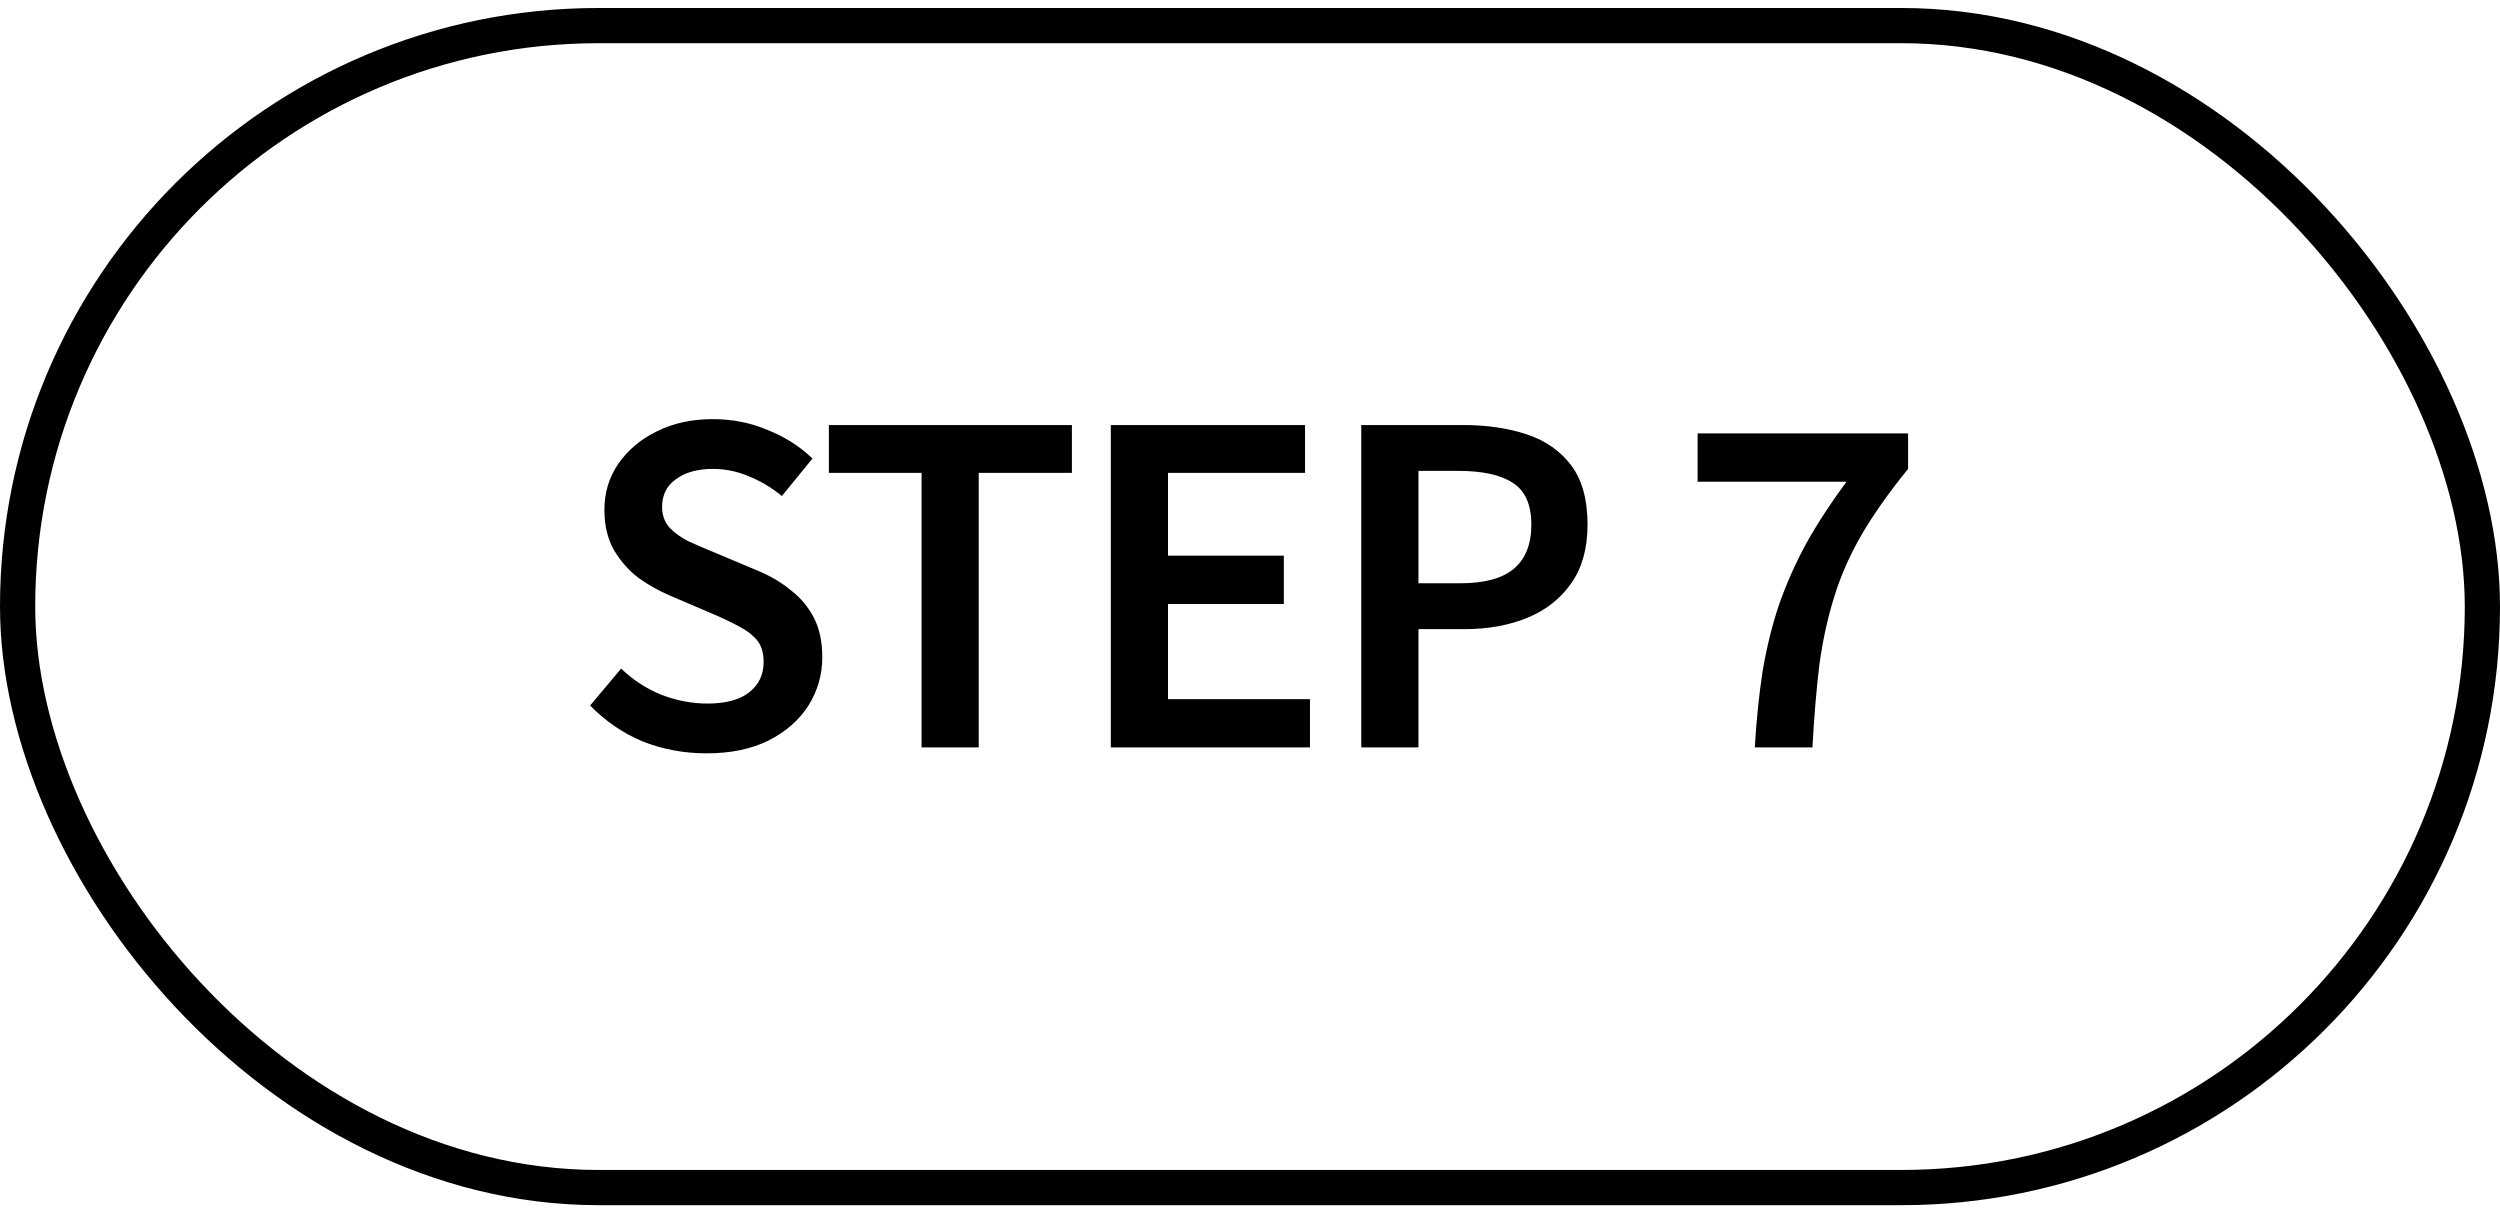
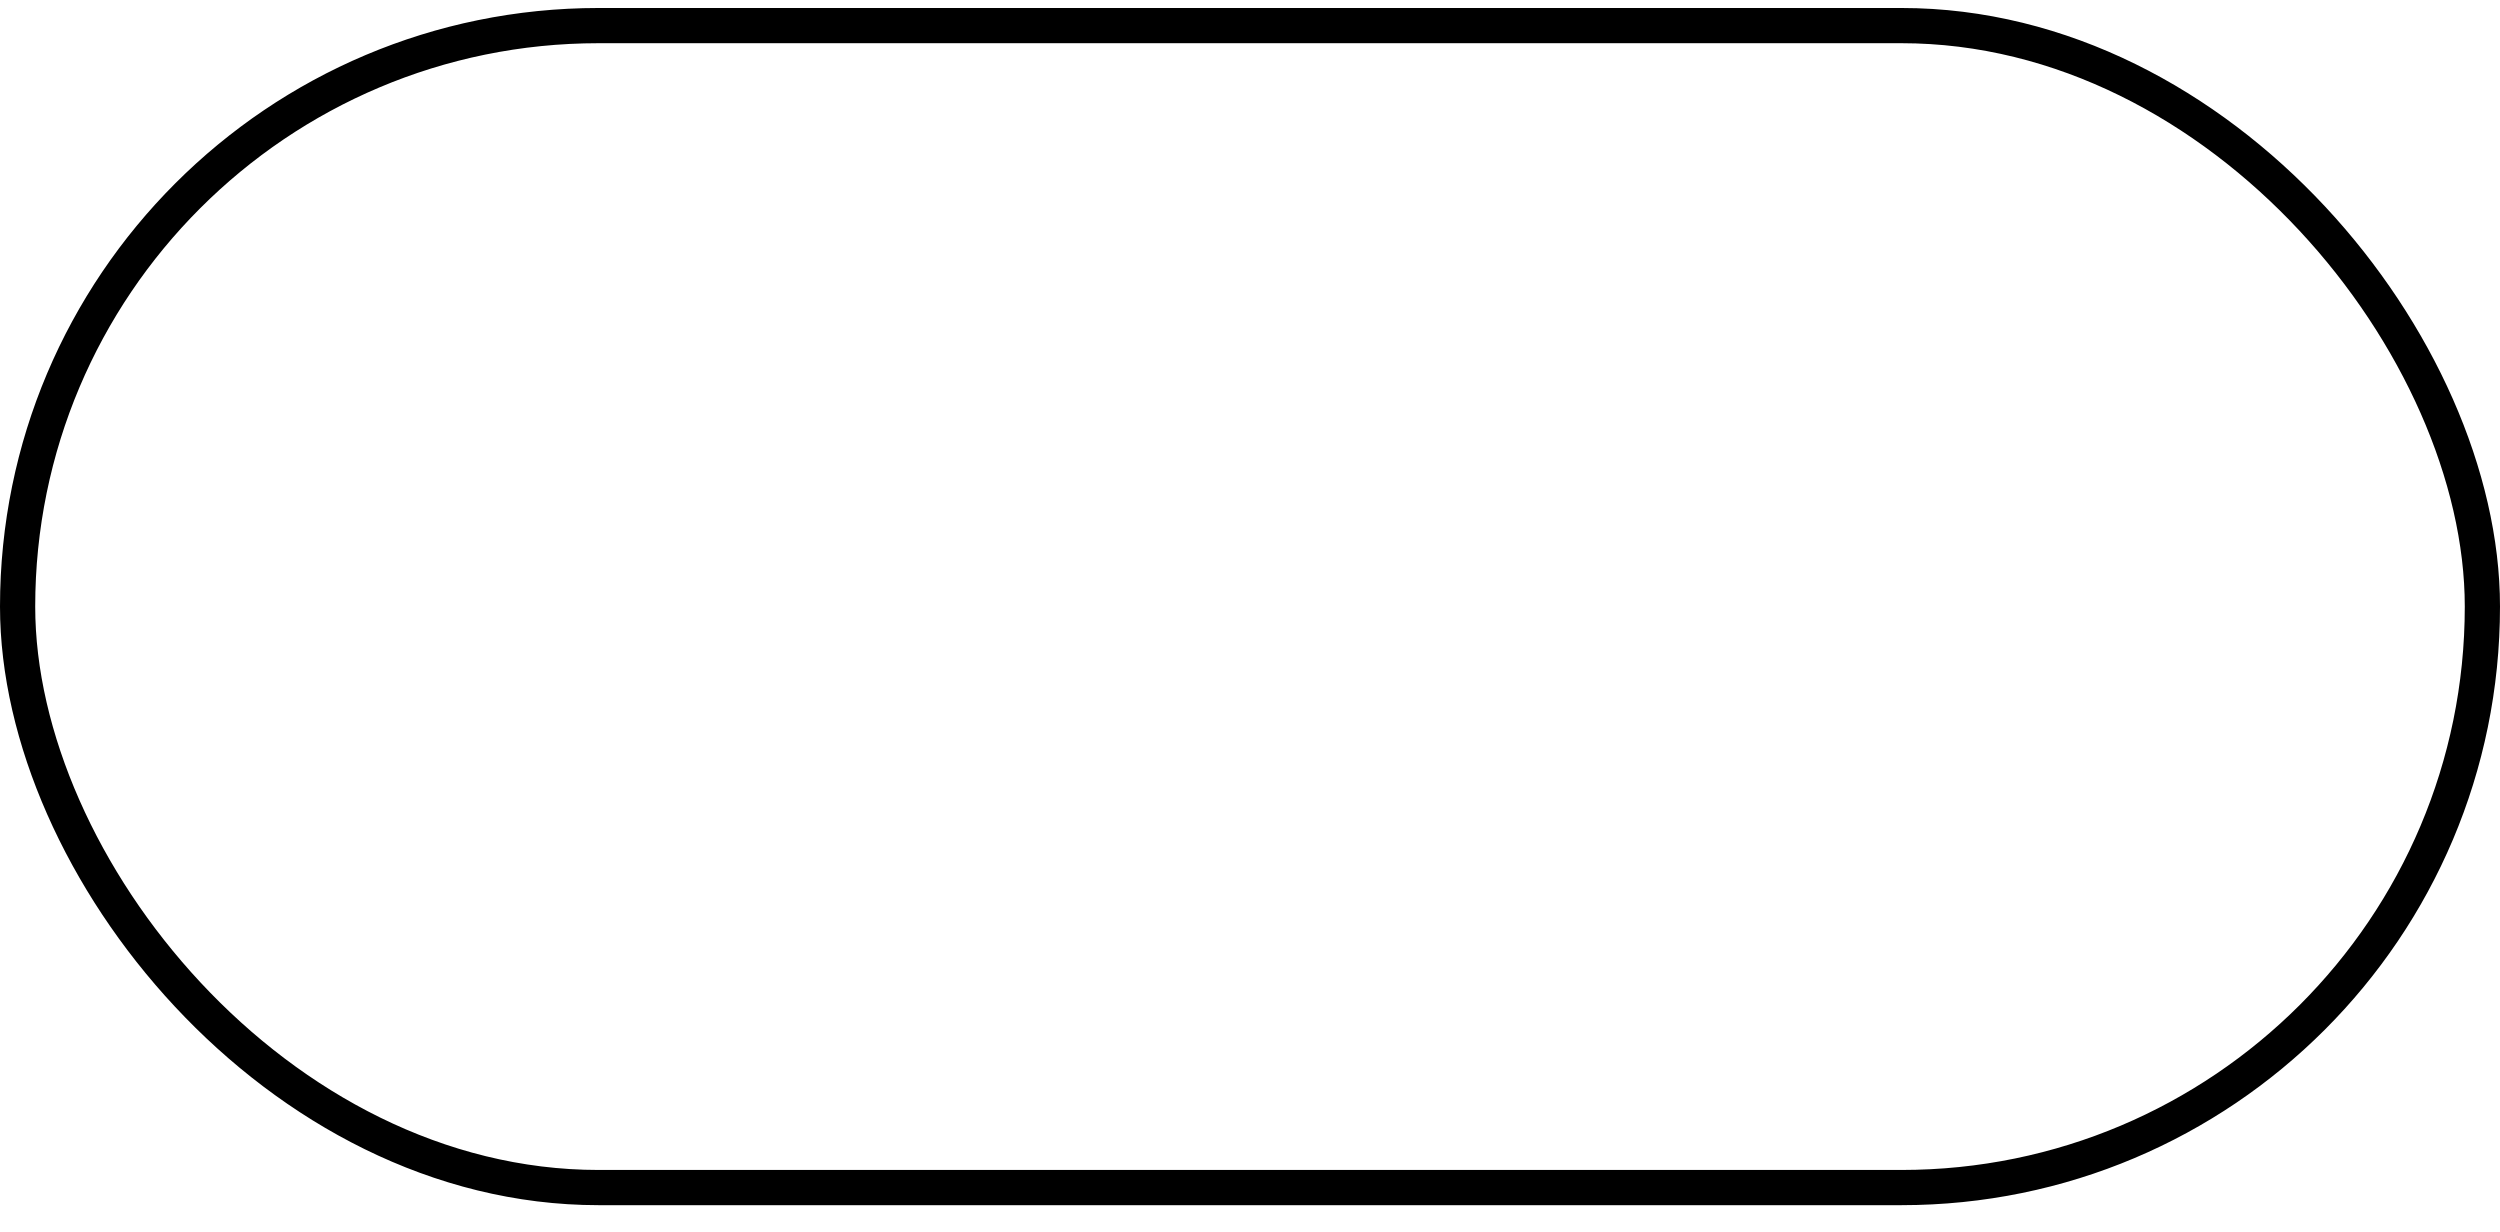
<svg xmlns="http://www.w3.org/2000/svg" width="71" height="35" viewBox="0 0 71 35" fill="none">
  <rect x="0.5" y="0.727" width="70" height="33" rx="16.5" stroke="black" />
-   <path d="M20.063 21.395C19.428 21.395 18.826 21.283 18.257 21.059C17.697 20.825 17.197 20.485 16.759 20.037L17.641 18.987C17.967 19.304 18.345 19.551 18.775 19.729C19.213 19.897 19.652 19.981 20.091 19.981C20.613 19.981 21.01 19.873 21.281 19.659C21.551 19.444 21.687 19.159 21.687 18.805C21.687 18.543 21.626 18.338 21.505 18.189C21.383 18.039 21.215 17.909 21.001 17.797C20.795 17.685 20.553 17.568 20.273 17.447L19.027 16.915C18.719 16.784 18.42 16.616 18.131 16.411C17.851 16.196 17.617 15.93 17.431 15.613C17.253 15.295 17.165 14.917 17.165 14.479C17.165 13.993 17.295 13.559 17.557 13.177C17.827 12.785 18.191 12.477 18.649 12.253C19.115 12.019 19.647 11.903 20.245 11.903C20.795 11.903 21.313 12.005 21.799 12.211C22.293 12.407 22.718 12.677 23.073 13.023L22.205 14.087C21.906 13.844 21.593 13.657 21.267 13.527C20.94 13.387 20.599 13.317 20.245 13.317C19.806 13.317 19.456 13.415 19.195 13.611C18.933 13.797 18.803 14.059 18.803 14.395C18.803 14.628 18.873 14.824 19.013 14.983C19.153 15.132 19.335 15.263 19.559 15.375C19.783 15.477 20.021 15.58 20.273 15.683L21.505 16.201C21.869 16.35 22.186 16.537 22.457 16.761C22.737 16.975 22.956 17.237 23.115 17.545C23.273 17.853 23.353 18.226 23.353 18.665C23.353 19.159 23.222 19.617 22.961 20.037C22.699 20.447 22.321 20.779 21.827 21.031C21.341 21.273 20.753 21.395 20.063 21.395ZM26.172 21.227V13.429H23.54V12.071H30.442V13.429H27.796V21.227H26.172ZM31.547 21.227V12.071H37.063V13.429H33.171V15.781H36.461V17.153H33.171V19.855H37.203V21.227H31.547ZM38.66 21.227V12.071H41.544C42.225 12.071 42.832 12.159 43.364 12.337C43.896 12.514 44.316 12.808 44.624 13.219C44.932 13.629 45.086 14.189 45.086 14.899C45.086 15.571 44.932 16.126 44.624 16.565C44.316 17.003 43.901 17.33 43.378 17.545C42.855 17.759 42.263 17.867 41.6 17.867H40.284V21.227H38.66ZM40.284 16.565H41.474C42.155 16.565 42.659 16.429 42.986 16.159C43.322 15.879 43.49 15.459 43.49 14.899C43.49 14.329 43.313 13.933 42.958 13.709C42.613 13.485 42.099 13.373 41.418 13.373H40.284V16.565ZM49.836 21.227C49.882 20.443 49.957 19.719 50.059 19.057C50.172 18.394 50.325 17.769 50.522 17.181C50.727 16.593 50.983 16.014 51.291 15.445C51.609 14.875 51.992 14.287 52.44 13.681H48.212V12.309H54.19V13.317C53.657 13.97 53.219 14.591 52.873 15.179C52.538 15.757 52.276 16.35 52.09 16.957C51.903 17.554 51.763 18.198 51.669 18.889C51.586 19.579 51.52 20.359 51.474 21.227H49.836Z" fill="black" />
</svg>